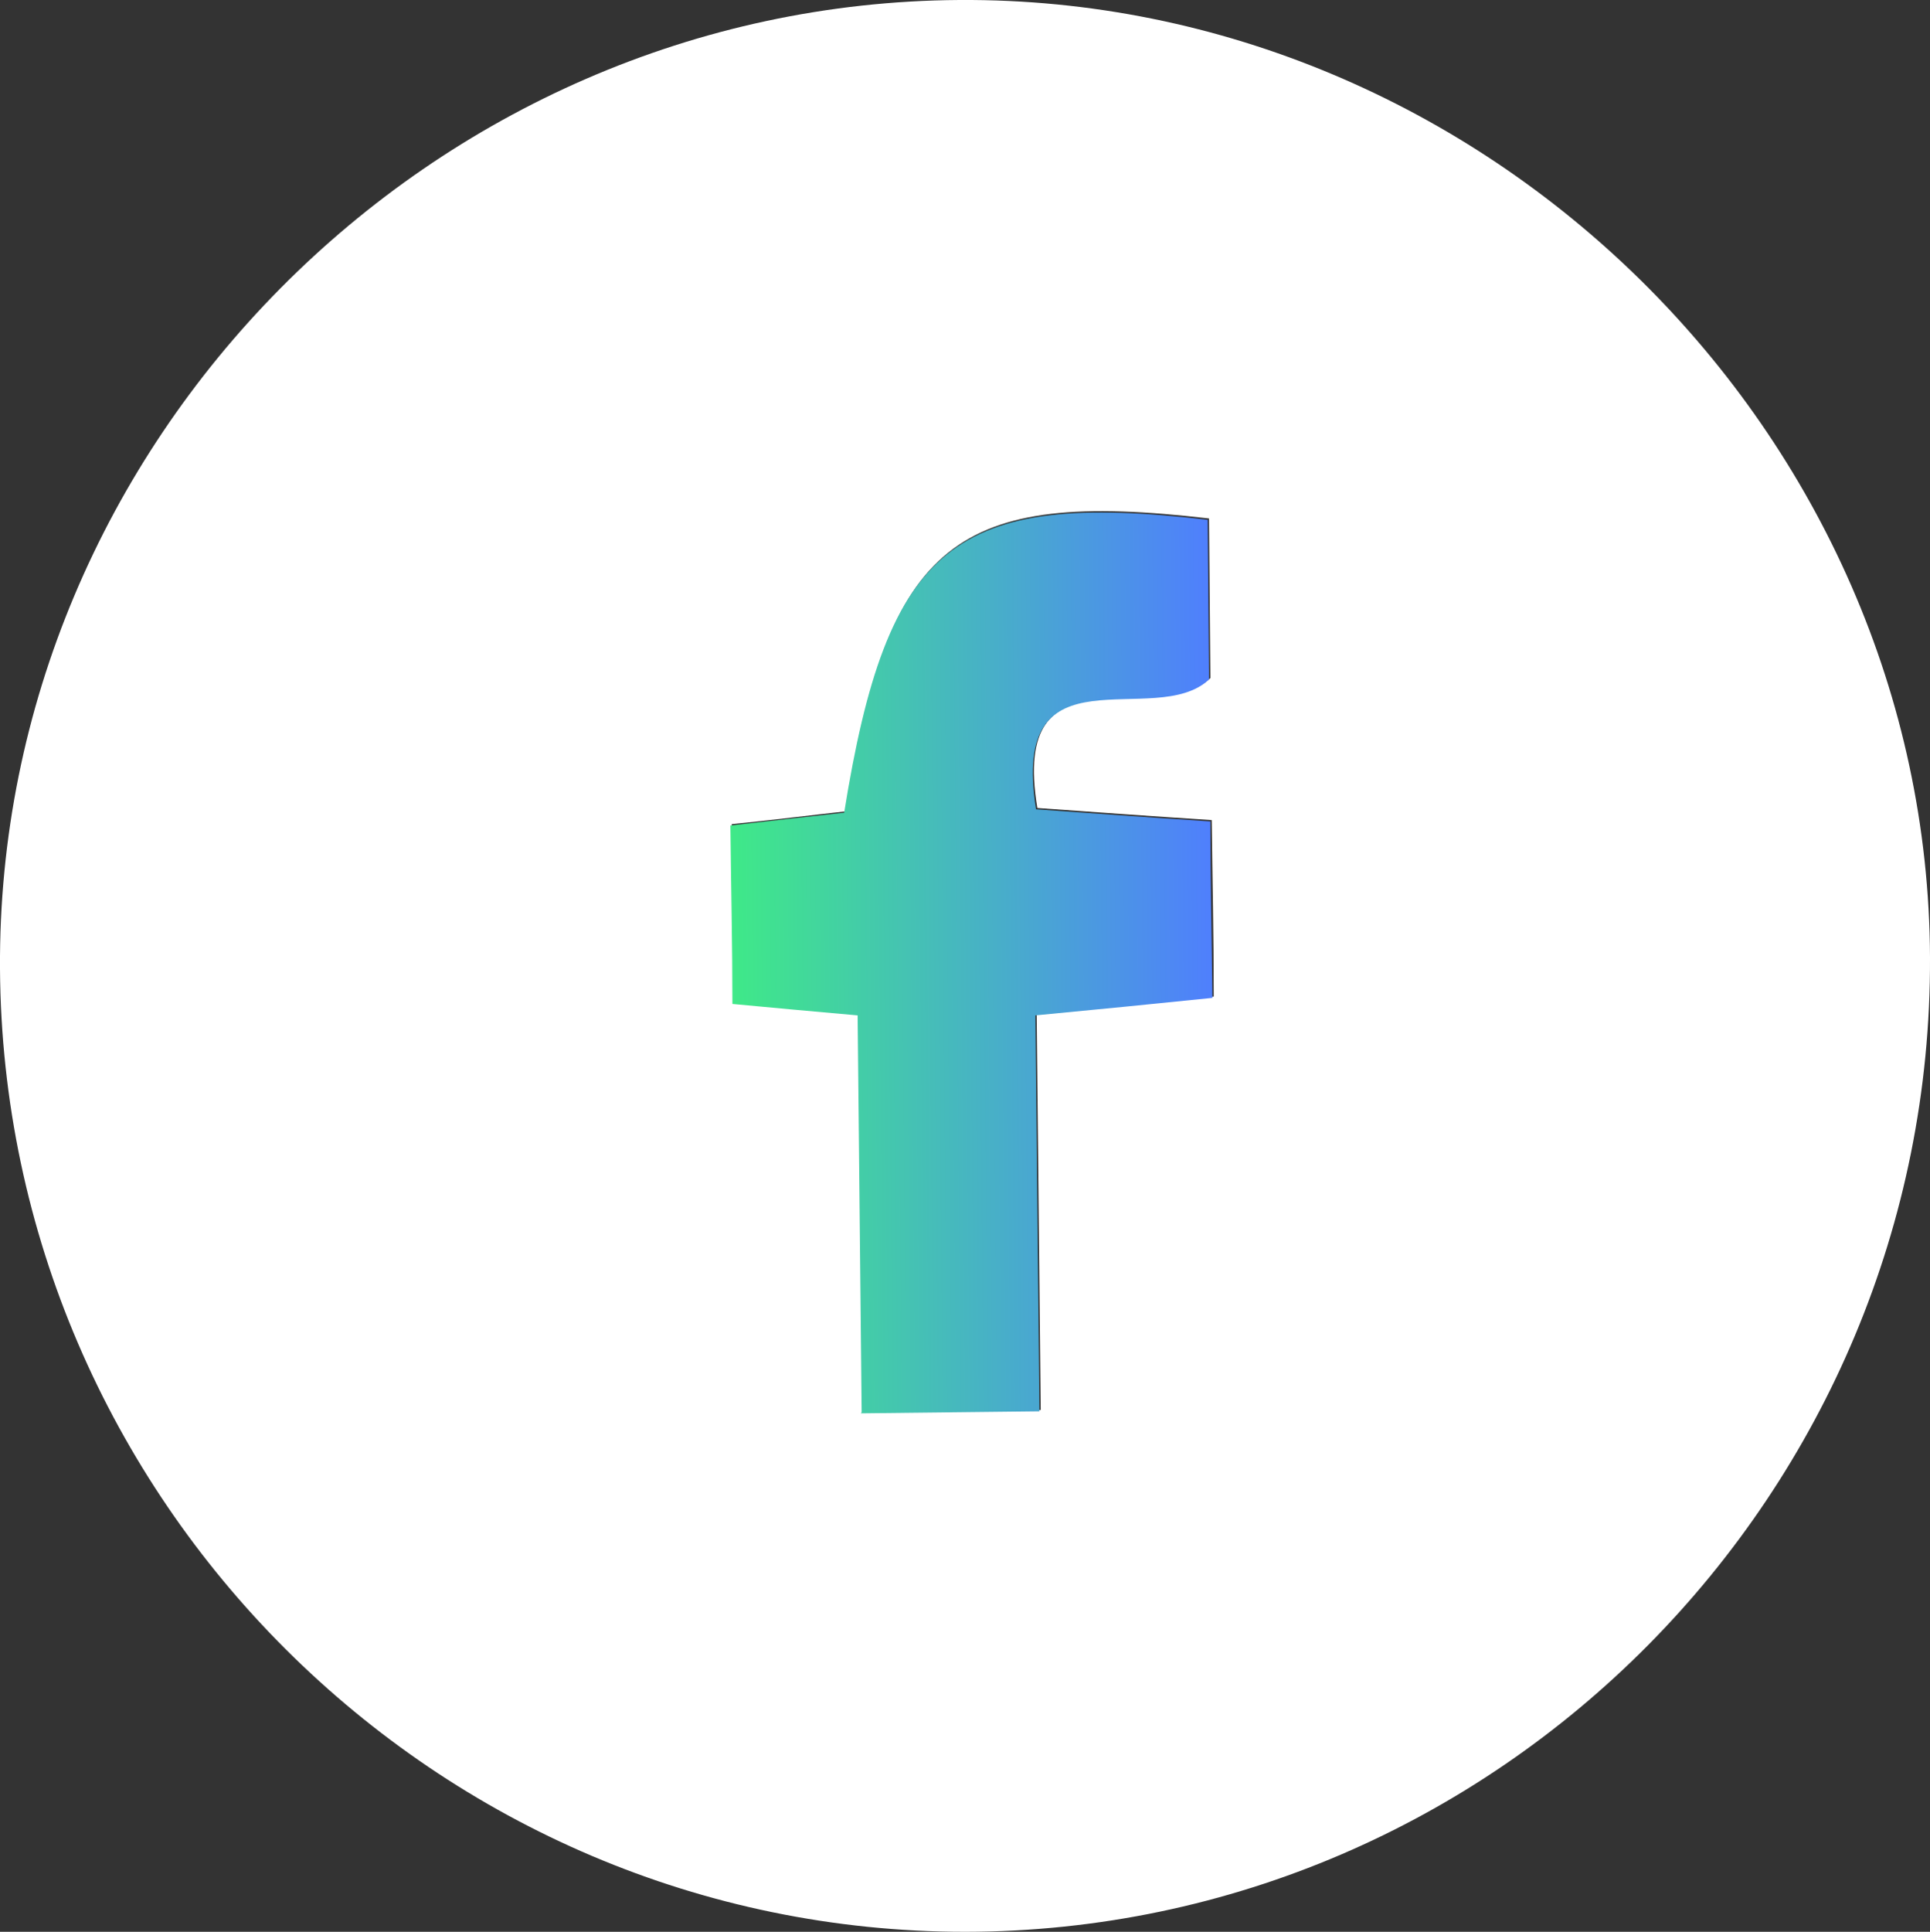
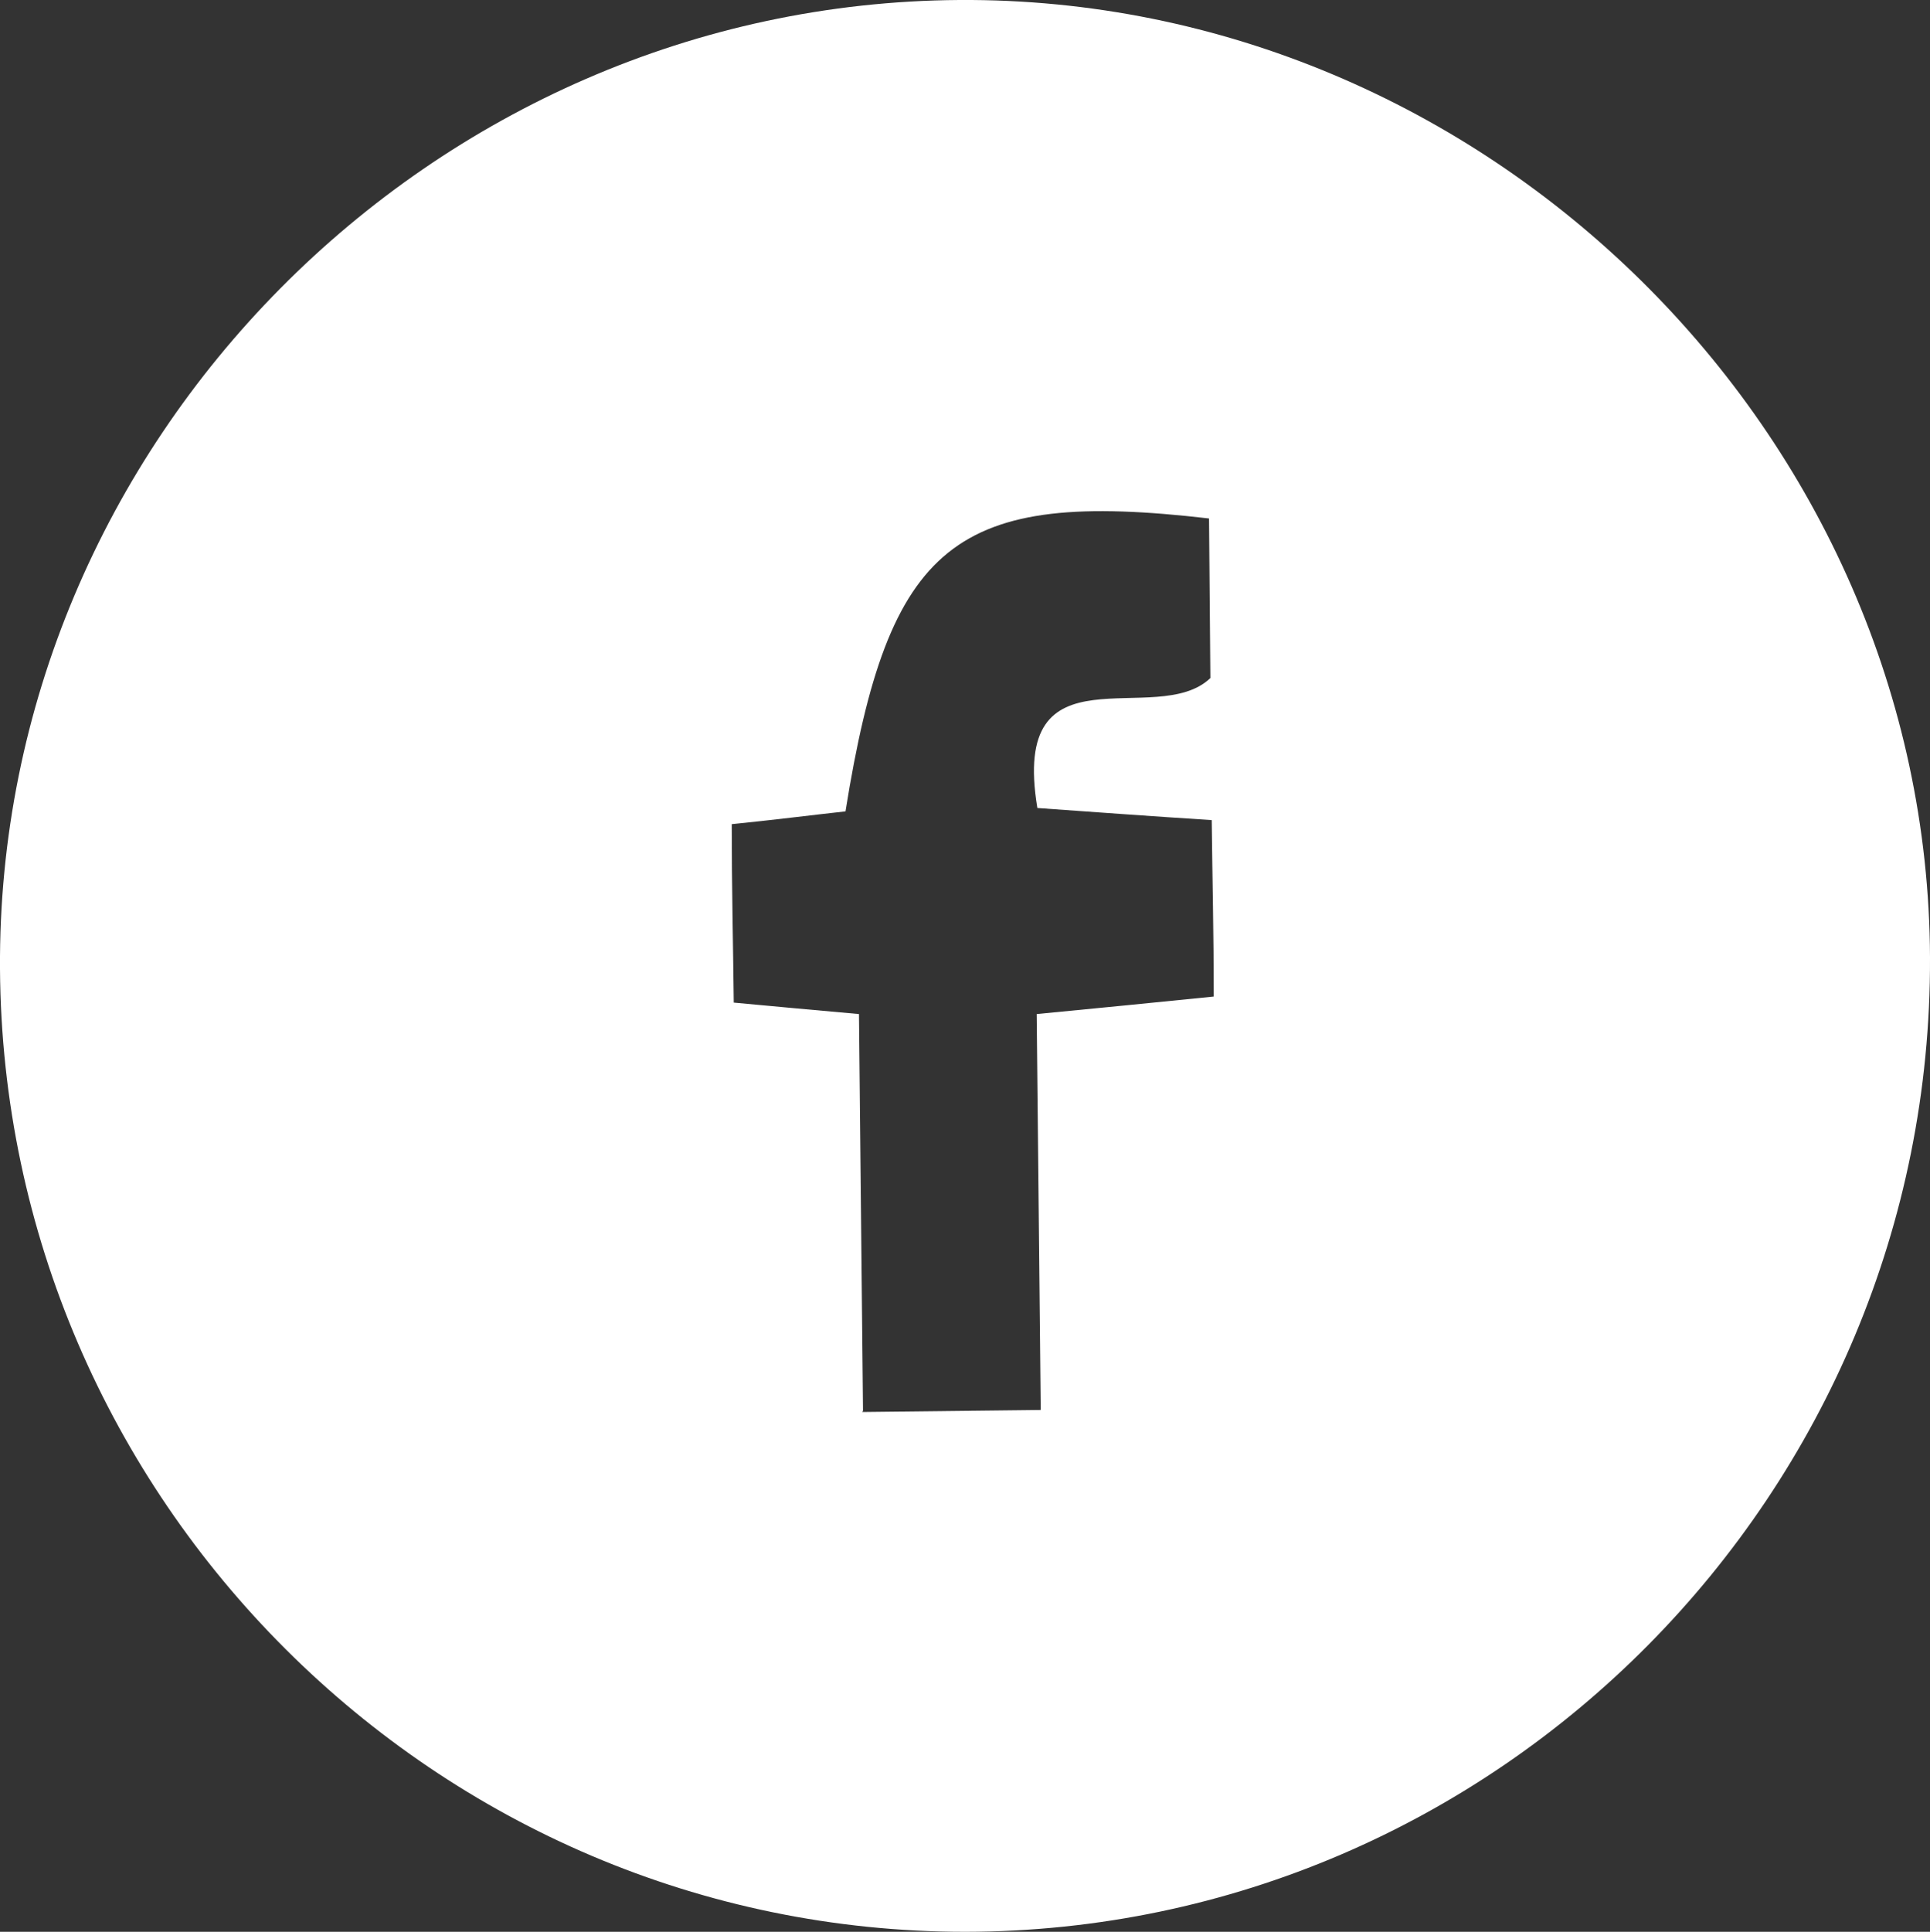
<svg xmlns="http://www.w3.org/2000/svg" id="Layer_2" viewBox="0 0 28.67 28.69">
  <rect x="0" y="0" width="28.67" height="28.69" fill="#333333" stroke="none" />
  <defs>
    <style>.cls-1{fill:#fff;}.cls-2{fill:url(#gradient);}</style>
    <linearGradient id="gradient" x1="25.76" y1="43.31" x2="32.9" y2="43.31" gradientTransform="translate(-15.3 -28.74) rotate(-.55)" gradientUnits="userSpaceOnUse">
      <stop offset="0" stop-color="#3fe988" />
      <stop offset="1" stop-color="#4f7ffd" />
    </linearGradient>
  </defs>
  <g id="Layer_1-2">
    <g>
      <path class="cls-1" d="M28.67,14.22c.03,7.95-6.42,14.46-14.33,14.47C6.49,28.69,.05,22.27,0,14.39-.05,6.57,6.41,.05,14.25,0c7.82-.05,14.39,6.43,14.42,14.22Zm-15.86,6.75l2.65-.03c-.02-2.01-.04-3.91-.06-5.88,.93-.09,1.75-.17,2.63-.26,0-.92-.02-1.73-.03-2.62-.93-.06-1.75-.12-2.59-.18-.41-2.47,1.77-1.16,2.57-1.93l-.02-2.37c-3.78-.44-4.76,.35-5.4,4.35-.54,.06-1.09,.13-1.69,.19,0,.93,.02,1.75,.03,2.65,.64,.06,1.19,.11,1.86,.17,.02,1.99,.04,3.89,.06,5.89Z" />
-       <path class="cls-2" d="M12.8,20.97c-.02-2.01-.04-3.9-.06-5.89-.67-.06-1.23-.11-1.86-.17,0-.9-.02-1.72-.03-2.65,.6-.07,1.16-.13,1.69-.19,.64-3.99,1.63-4.79,5.4-4.35l.02,2.37c-.8,.76-2.97-.54-2.57,1.93,.84,.06,1.66,.12,2.59,.18,0,.88,.02,1.7,.03,2.62-.87,.09-1.69,.17-2.63,.26,.02,1.97,.04,3.86,.06,5.88l-2.65,.03Z" />
    </g>
  </g>
</svg>